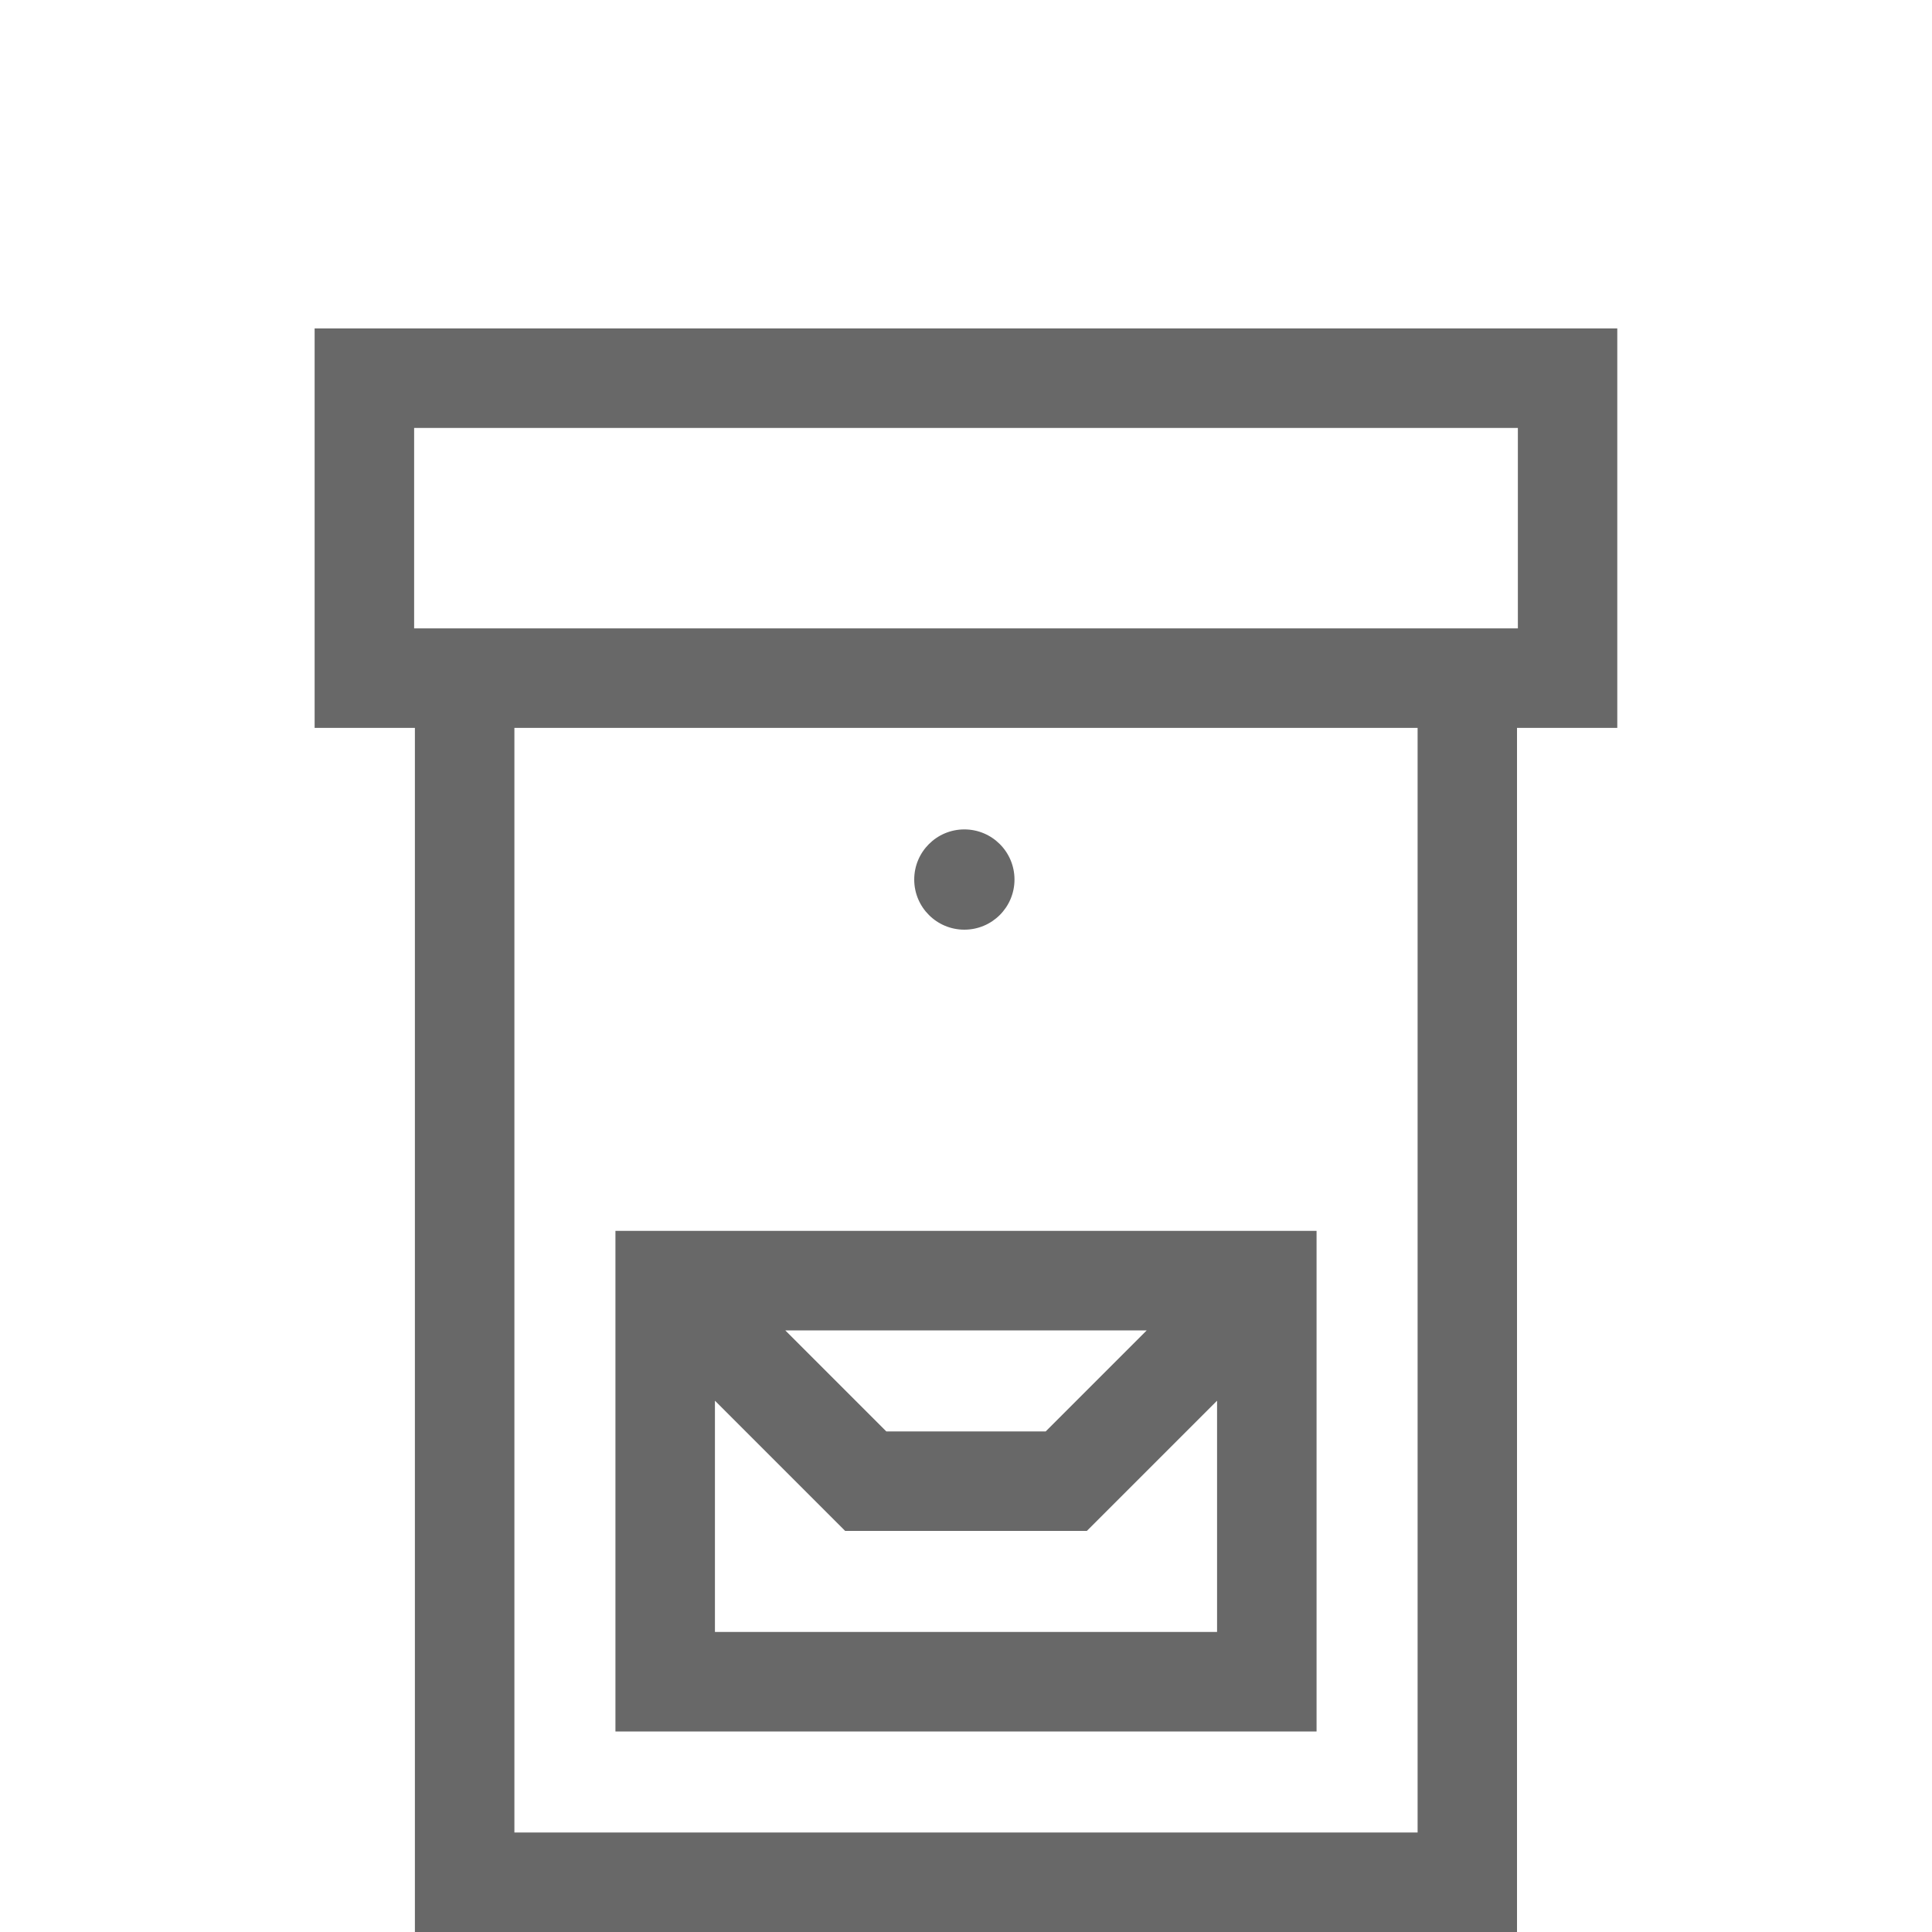
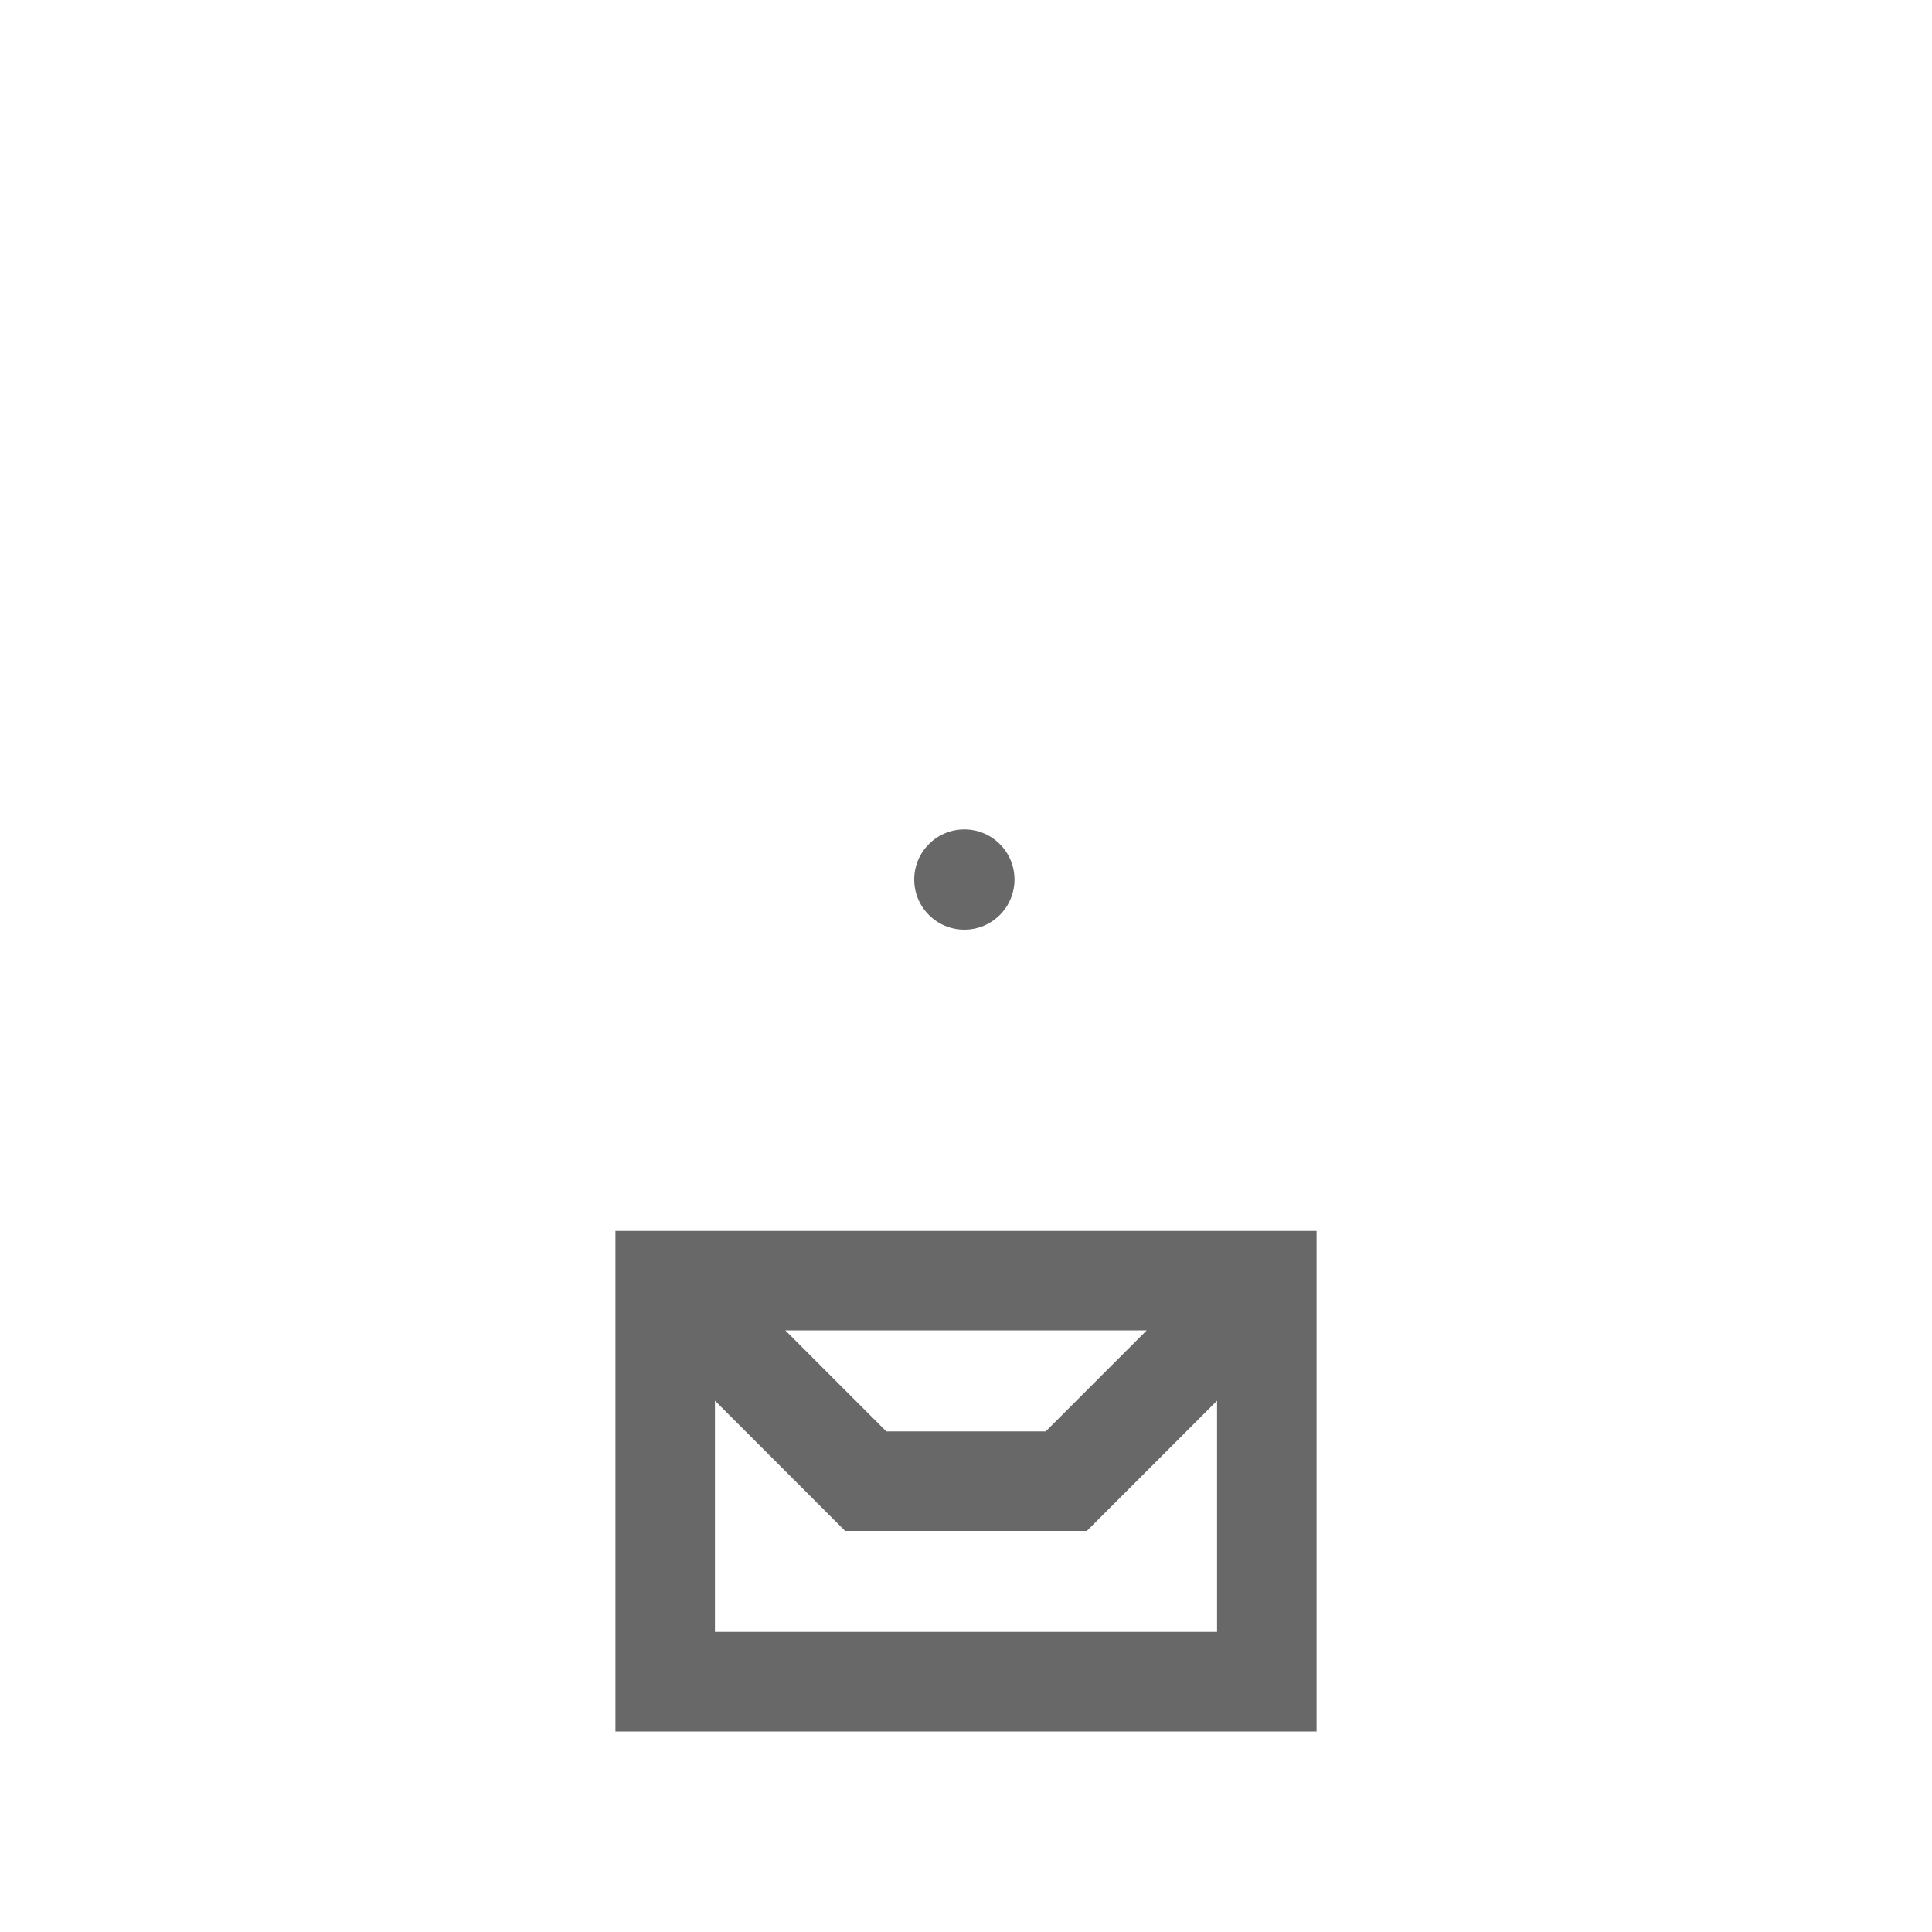
<svg xmlns="http://www.w3.org/2000/svg" version="1.1" id="Layer_1" x="0px" y="0px" viewBox="0 0 200 200" style="enable-background:new 0 0 200 200;" xml:space="preserve">
  <style type="text/css">
	.st0{fill:#686868;}
</style>
  <g>
-     <path class="st0" d="M167.43,34H32.57v41.35h10.38V200h114.09V75.35h10.38V34z M146.75,189.7h-93.5V75.35h93.5V189.7z    M157.13,65.05h-0.08H42.95h-0.08V44.3h114.26V65.05z" />
    <path class="st0" d="M63.71,127.42v51.82h72.58v-51.82H63.71z M118.71,137.72l-10.46,10.46H91.75l-10.46-10.46H118.71z    M74.01,168.94V145l13.48,13.48h25.02L125.99,145v23.94H74.01z" />
    <circle class="st0" cx="99.83" cy="91.05" r="5.19" />
  </g>
</svg>